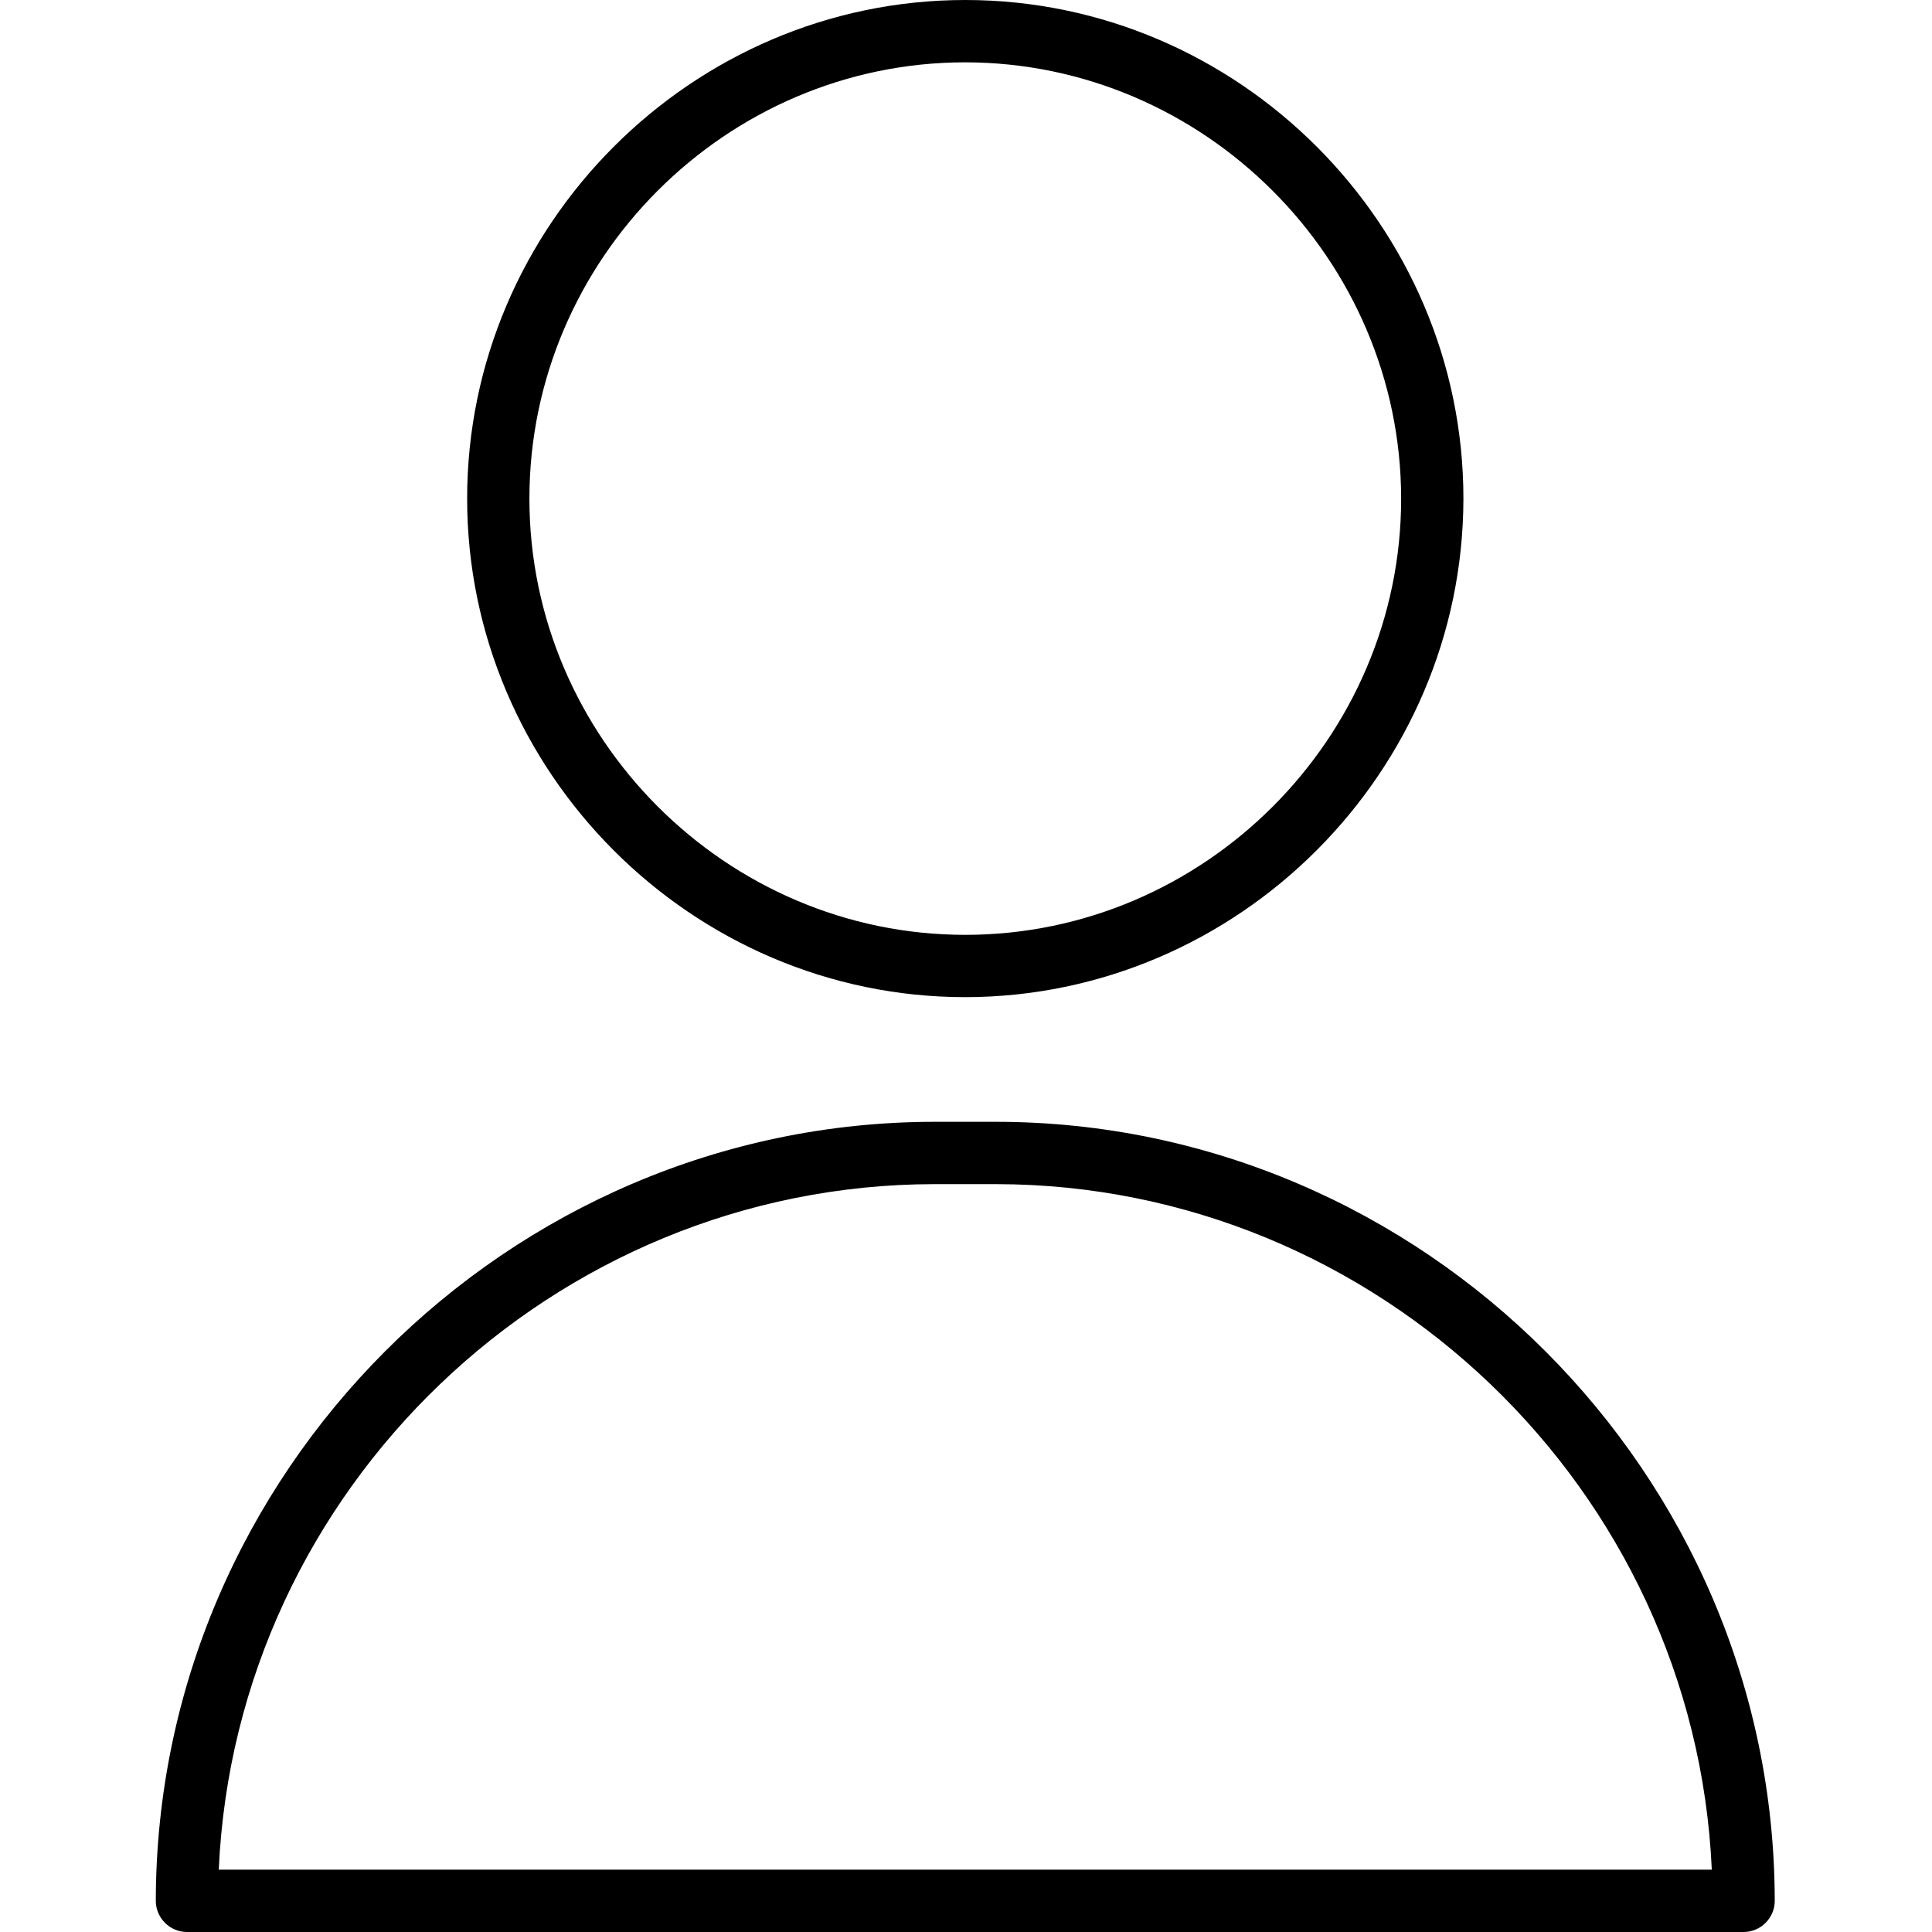
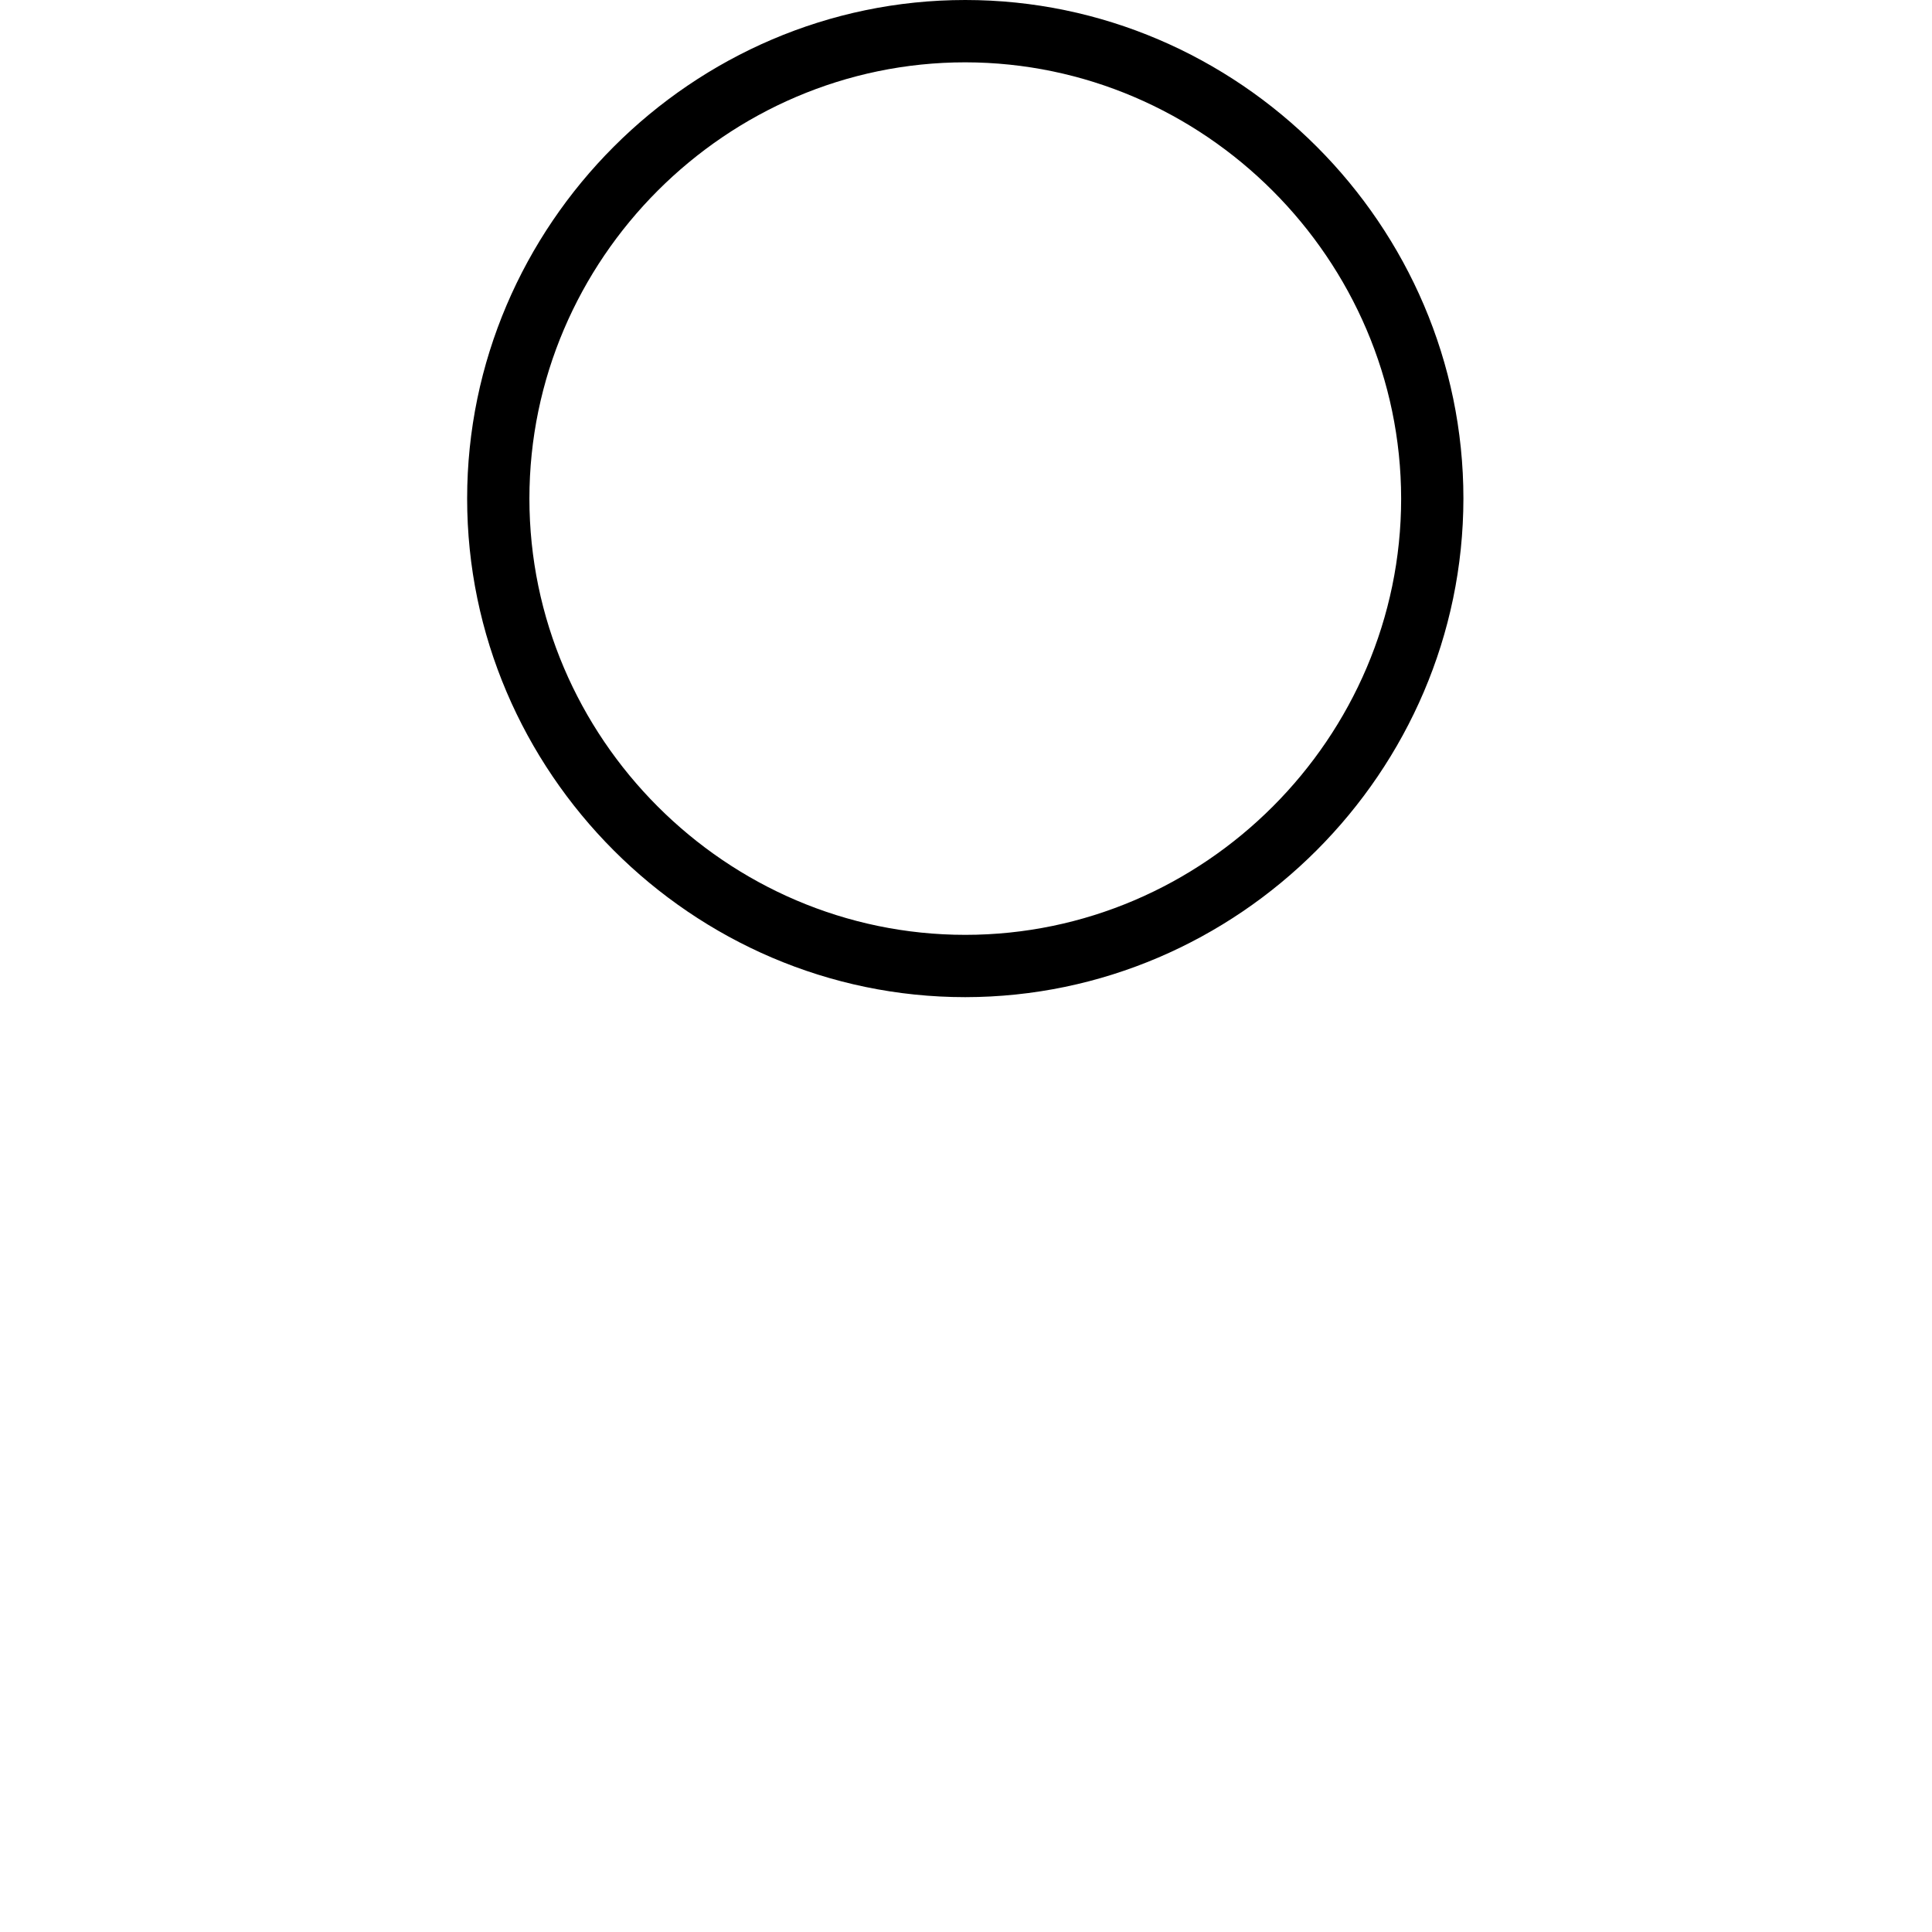
<svg xmlns="http://www.w3.org/2000/svg" width="500" viewBox="0 0 375 375" height="500" preserveAspectRatio="xMidYMid meet">
  <defs>
    <clipPath id="d44e0dd984">
-       <path d="M 30.234 217 L 344.484 217 L 344.484 375 L 30.234 375 Z M 30.234 217 " clip-rule="nonzero" />
-     </clipPath>
+       </clipPath>
  </defs>
  <path fill="#000000" d="M 187.359 193.547 C 134.32 193.547 90.672 149.859 90.672 96.773 C 90.672 43.688 134.32 0 187.359 0 C 240.398 0 284.047 43.688 284.047 96.773 C 283.988 149.844 240.379 193.488 187.359 193.547 Z M 187.359 12.098 C 140.949 12.098 102.758 50.324 102.758 96.773 C 102.758 143.227 140.949 181.453 187.359 181.453 C 233.77 181.453 271.961 143.227 271.961 96.773 C 271.906 50.34 233.75 12.152 187.359 12.098 Z M 187.359 12.098 " fill-opacity="1" fill-rule="nonzero" />
  <g clip-path="url(#d44e0dd984)">
    <path fill="#000000" d="M 338.434 375 L 36.285 375 C 32.969 375 30.242 372.273 30.242 368.953 C 30.332 286.035 98.473 217.832 181.316 217.742 L 193.402 217.742 C 276.246 217.832 344.387 286.035 344.477 368.953 C 344.477 372.273 341.75 375 338.434 375 Z M 42.453 362.902 L 332.258 362.902 C 328.957 288.973 267.34 229.93 193.402 229.84 L 181.316 229.84 C 107.379 229.93 45.762 288.973 42.461 362.902 Z M 42.453 362.902 " fill-opacity="1" fill-rule="nonzero" />
  </g>
</svg>